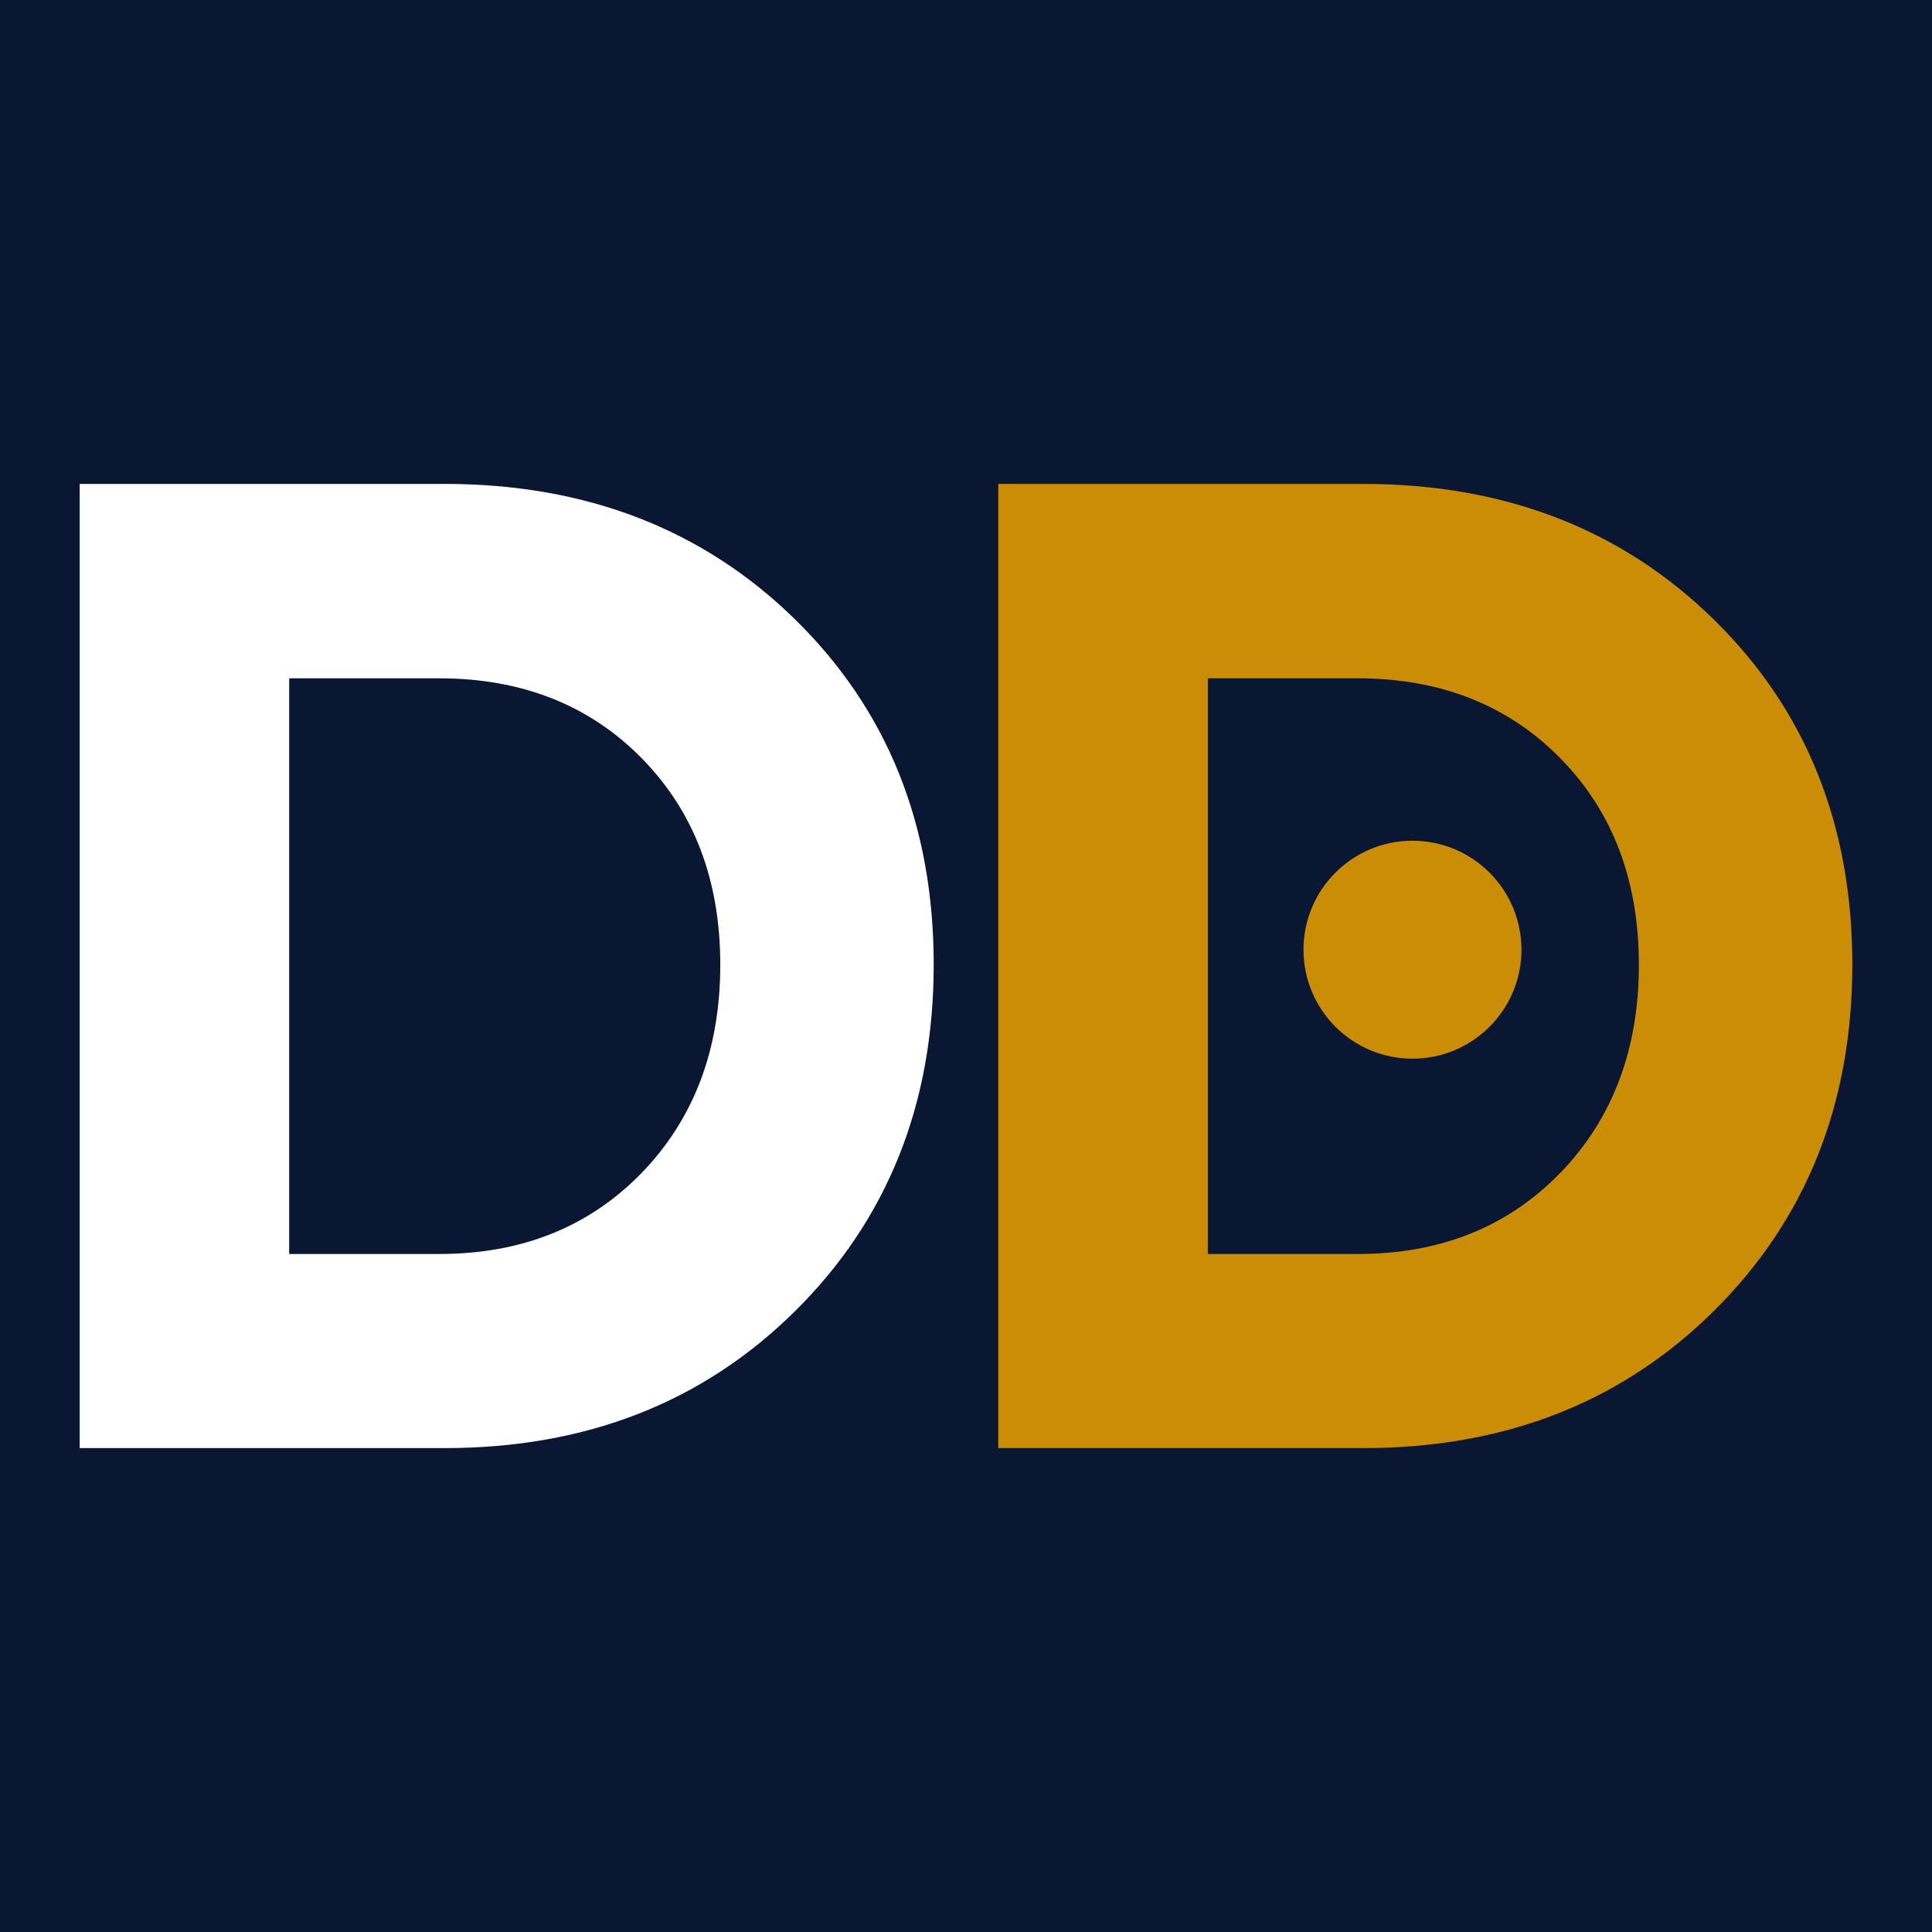
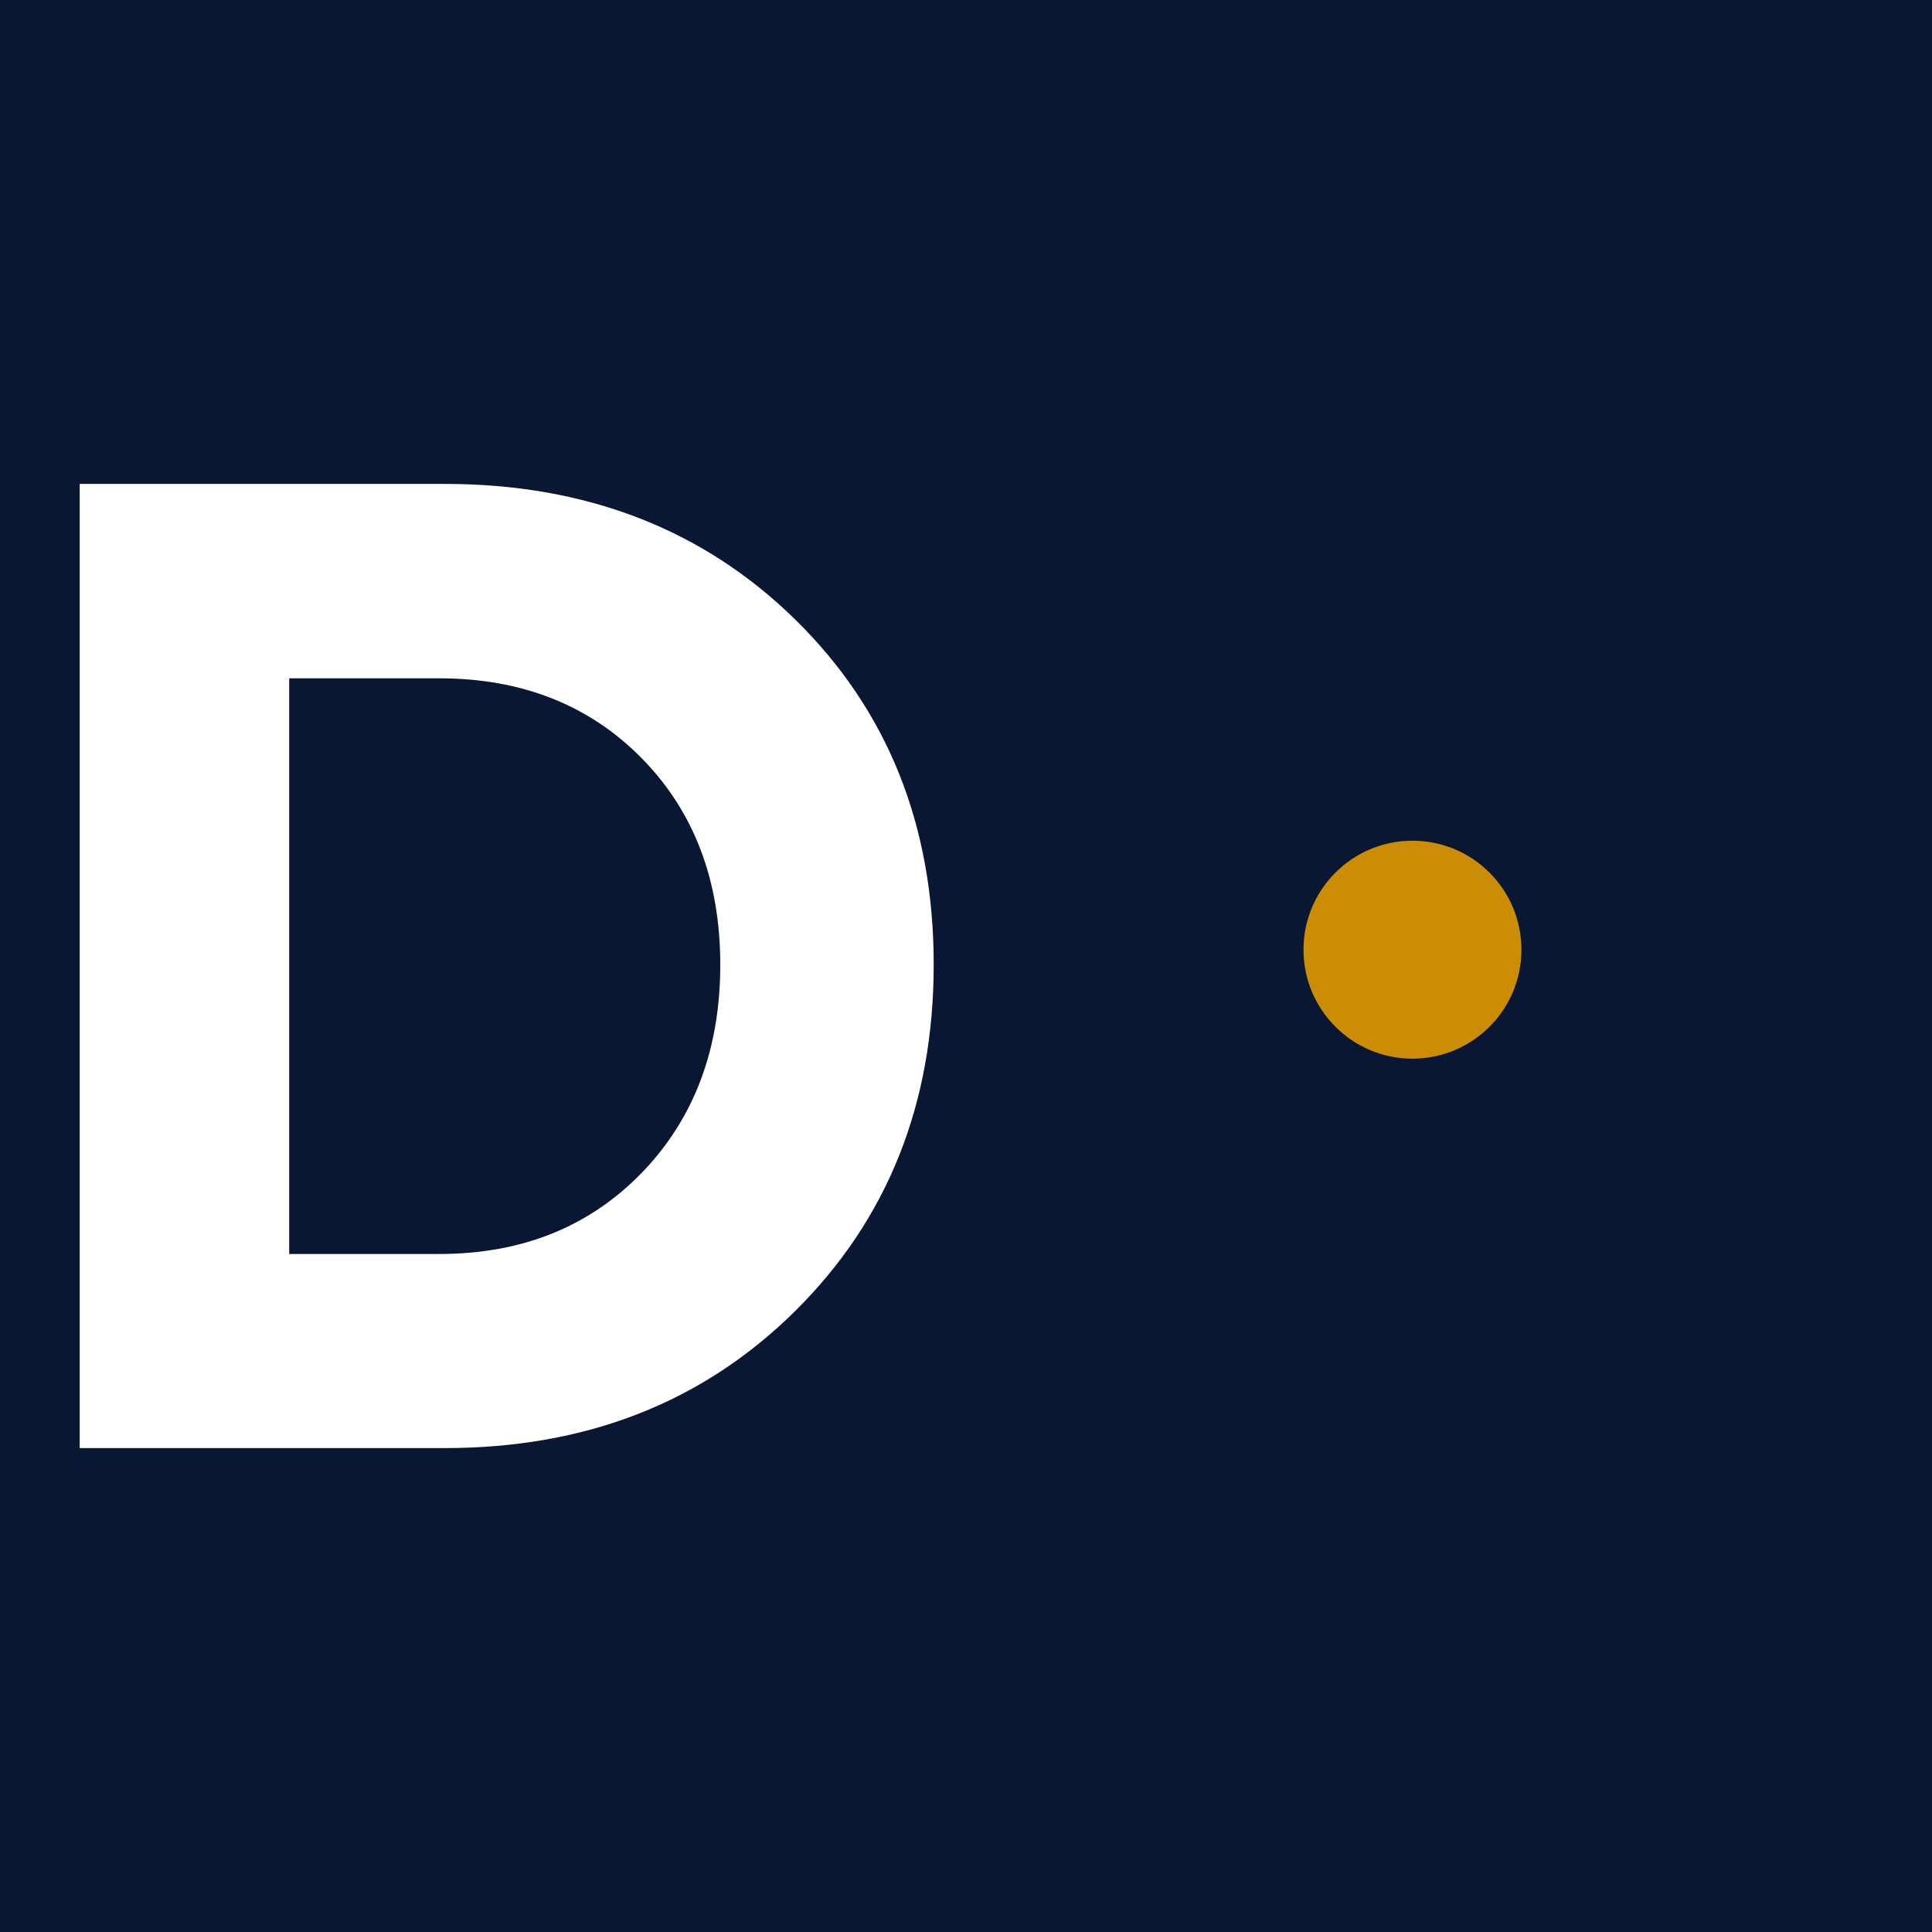
<svg xmlns="http://www.w3.org/2000/svg" id="Capa_1" data-name="Capa 1" viewBox="0 0 64 64">
  <defs>
    <style>
      .cls-1 {
        fill: #fff;
      }

      .cls-2 {
        fill: #091733;
      }

      .cls-3 {
        fill: #cb8d05;
      }
    </style>
  </defs>
  <rect class="cls-2" width="64" height="64" />
  <g>
    <g>
      <path class="cls-1" d="m14.73,16.03c4.68,0,8.56,1.5,11.61,4.49,3.06,3,4.59,6.81,4.59,11.43s-1.53,8.45-4.59,11.48c-3.06,3.03-6.93,4.54-11.61,4.54H2.64v-31.94h12.09Zm-.18,25.51c2.74,0,4.97-.9,6.71-2.69,1.73-1.79,2.6-4.09,2.6-6.89s-.87-5.08-2.6-6.84c-1.73-1.76-3.97-2.65-6.71-2.65h-4.97v19.07h4.97Z" />
-       <path class="cls-3" d="m45.16,16.03c4.68,0,8.56,1.5,11.61,4.49,3.06,3,4.59,6.81,4.59,11.43s-1.53,8.45-4.59,11.48c-3.06,3.03-6.93,4.54-11.61,4.54h-12.09v-31.94h12.09Zm-.18,25.51c2.74,0,4.97-.9,6.71-2.69,1.73-1.79,2.6-4.09,2.6-6.89s-.87-5.08-2.6-6.84c-1.73-1.76-3.97-2.65-6.71-2.65h-4.97v19.07h4.97Z" />
    </g>
    <circle class="cls-3" cx="46.79" cy="31.46" r="3.61" />
  </g>
</svg>